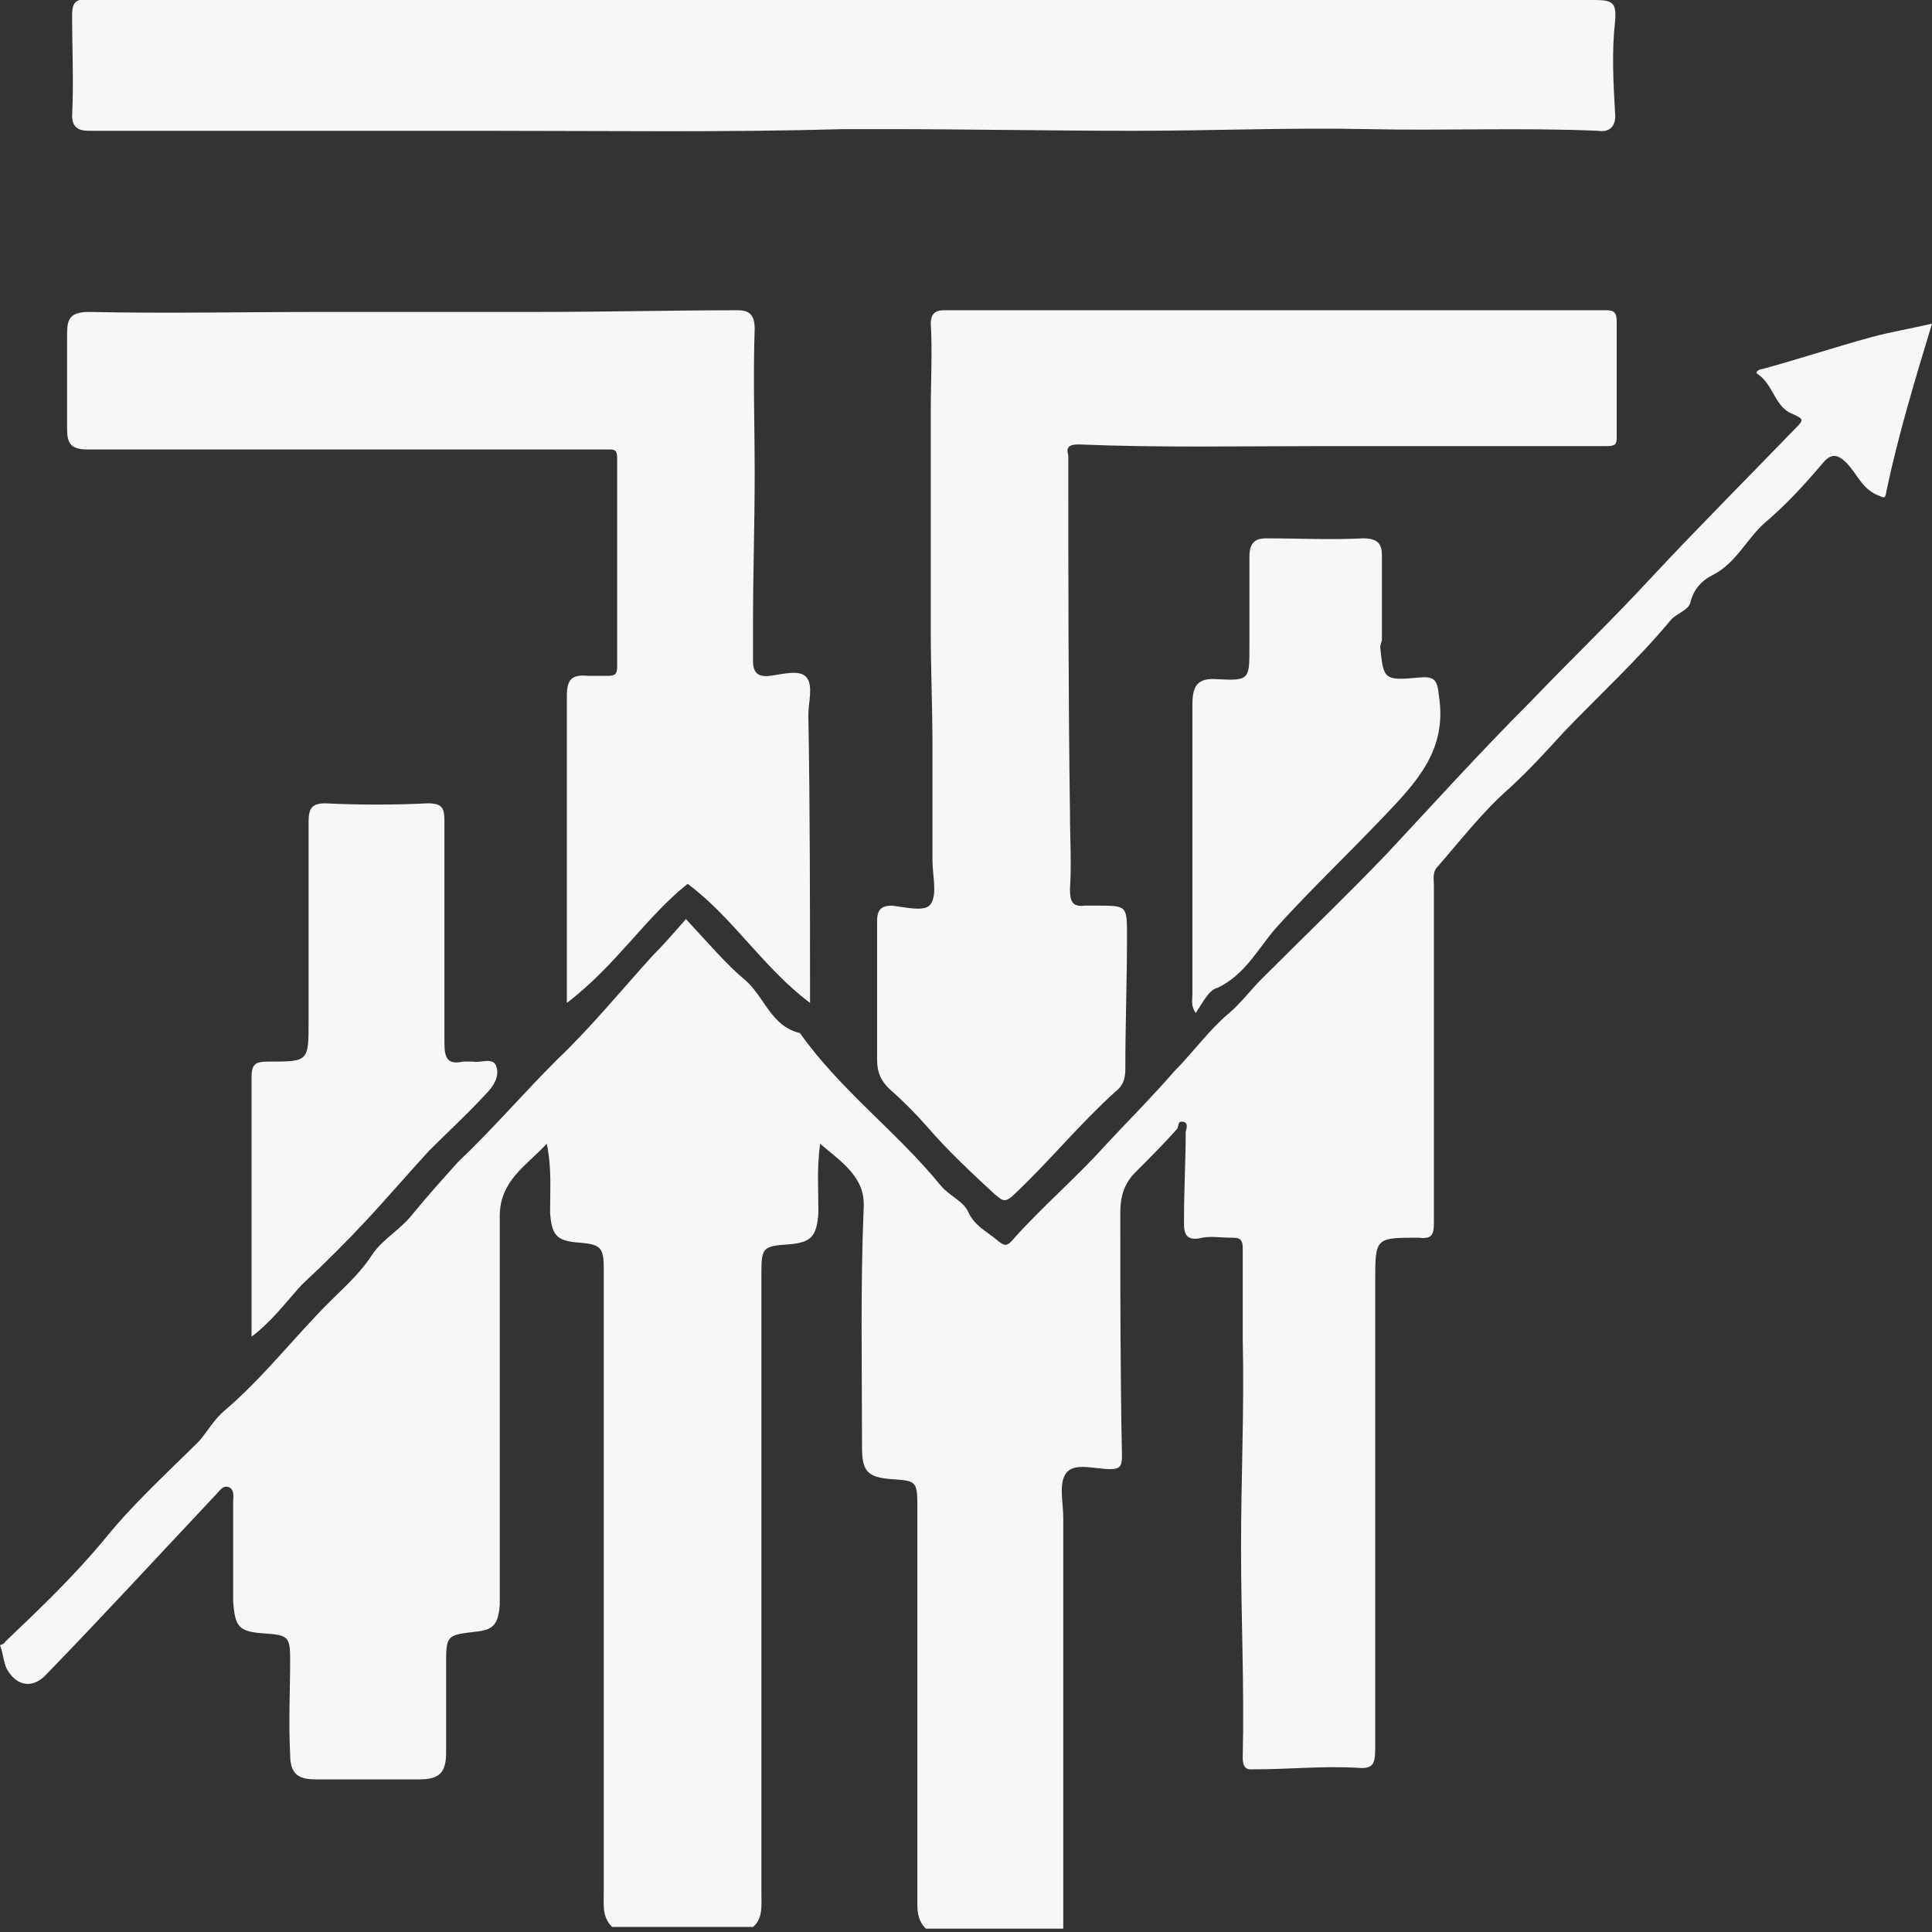
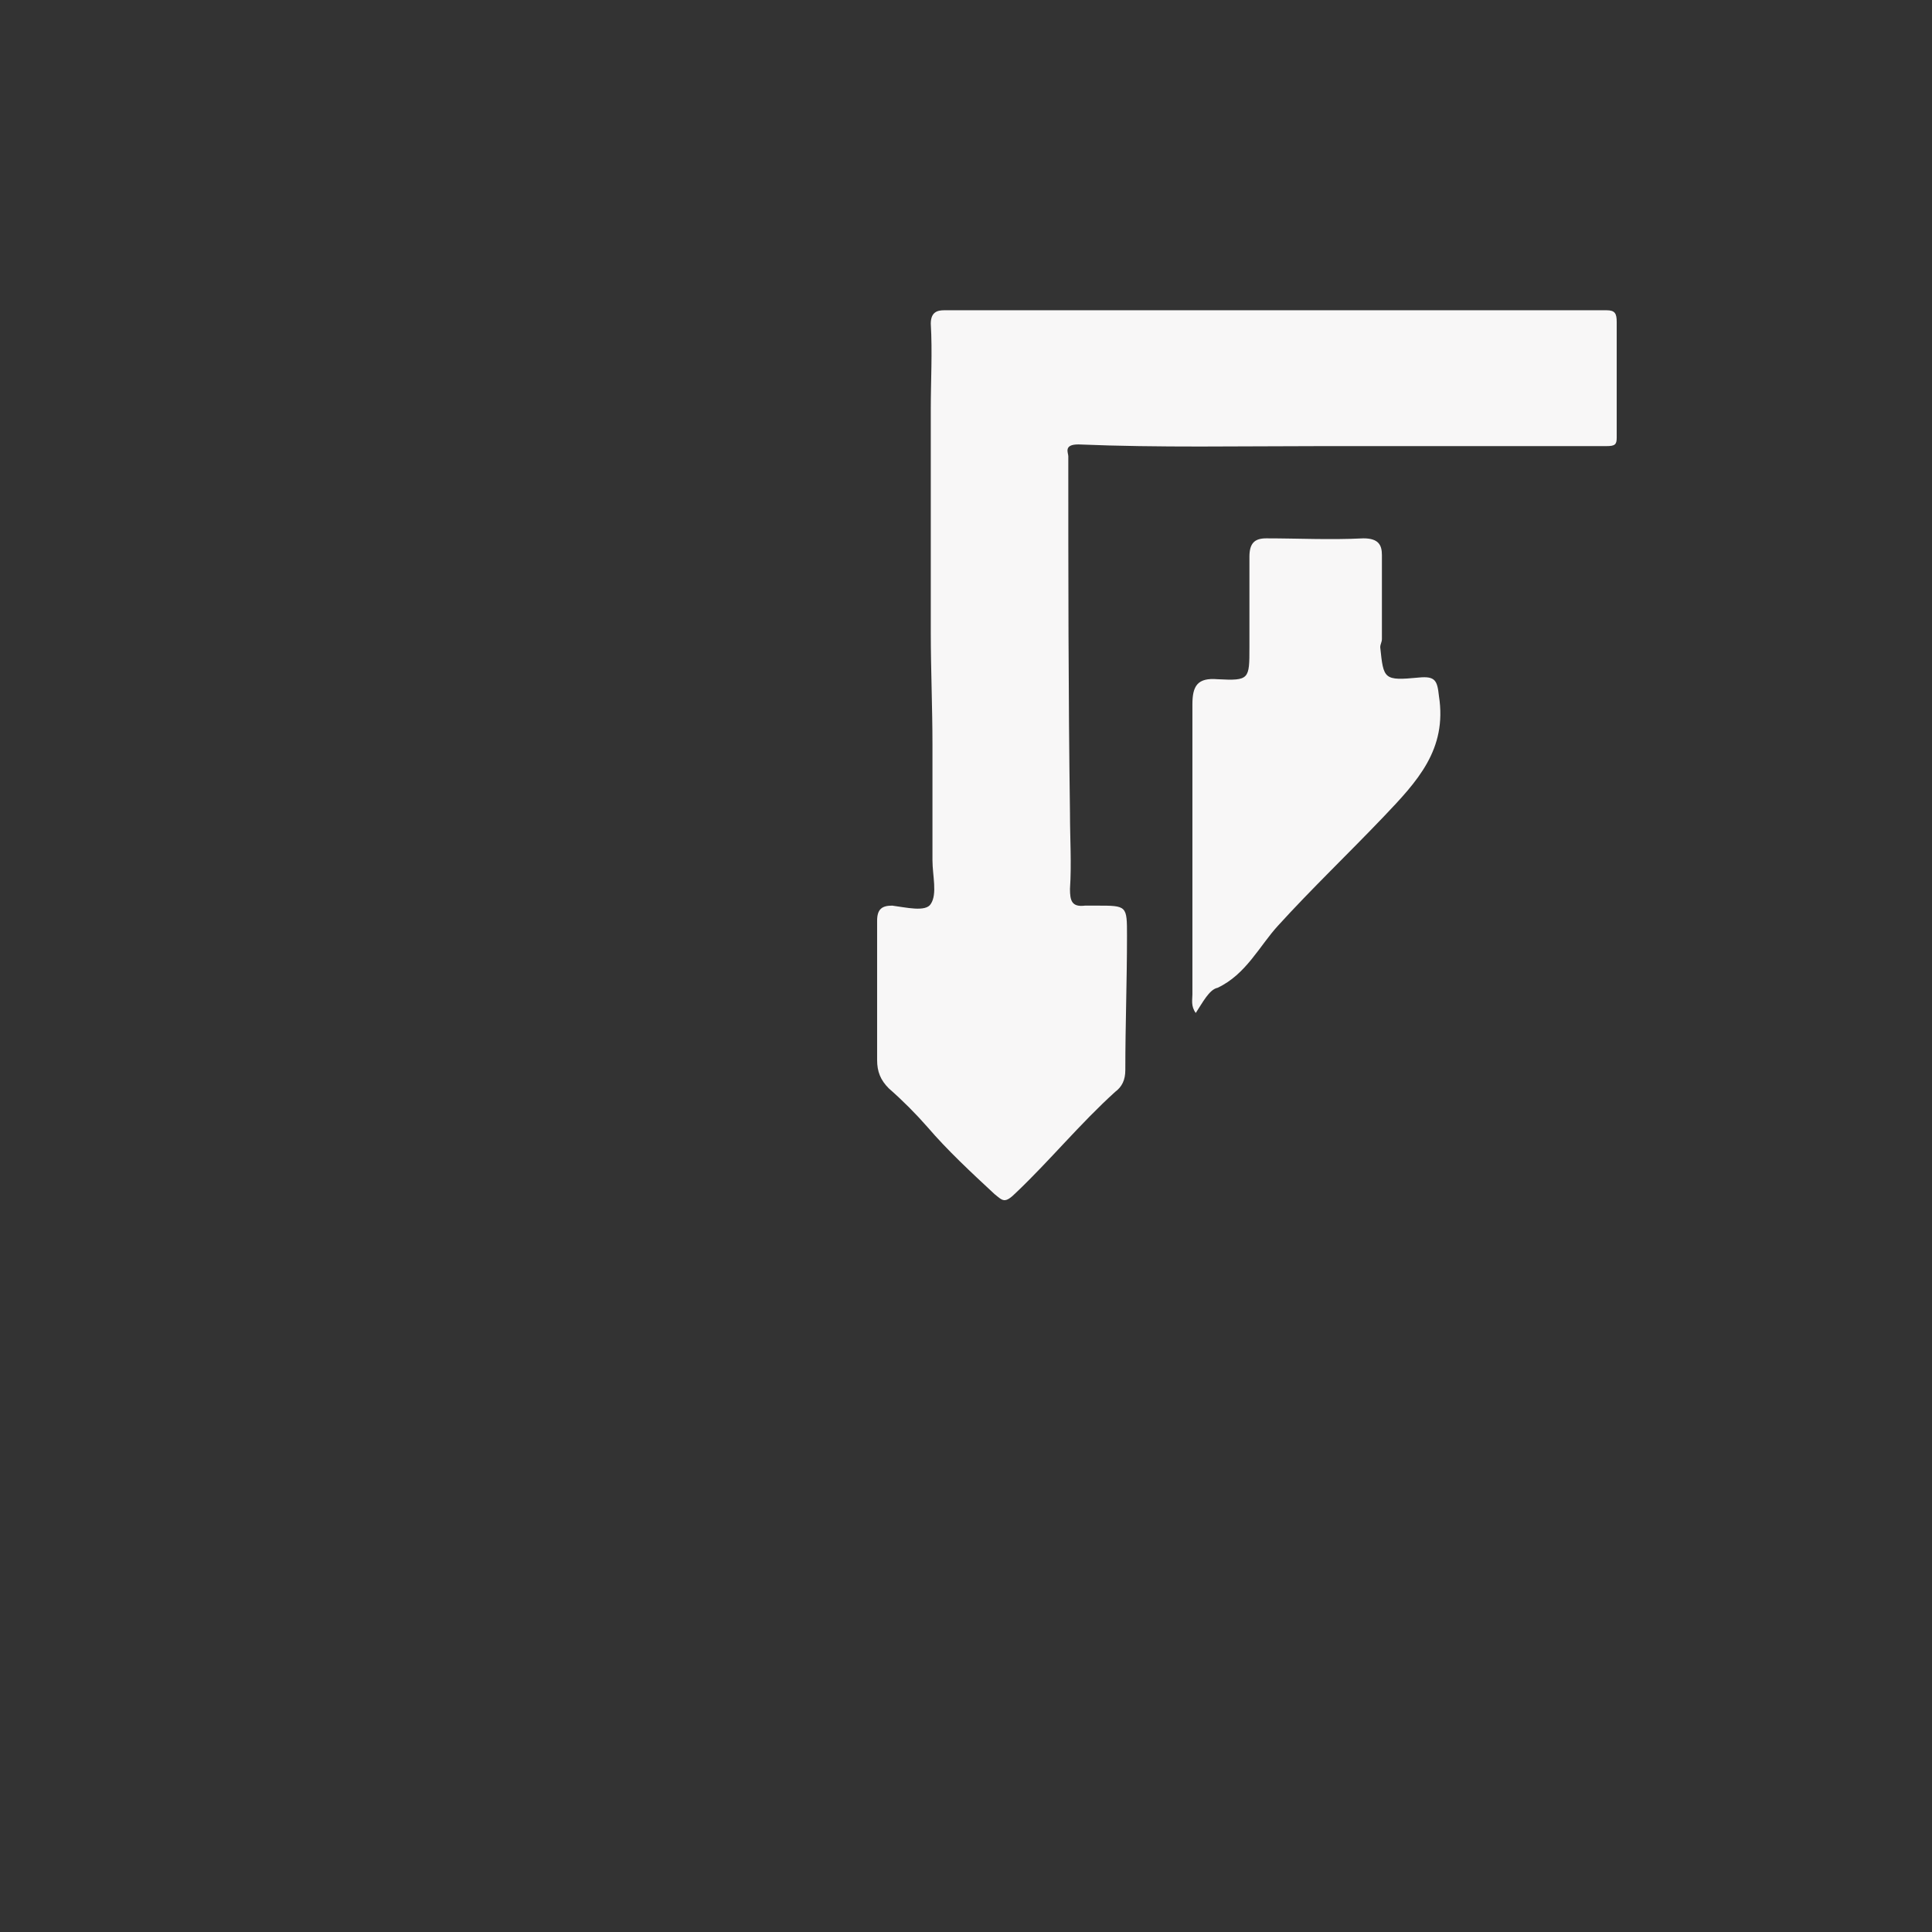
<svg xmlns="http://www.w3.org/2000/svg" version="1.1" id="Layer_1" x="0px" y="0px" viewBox="0 0 115.2 115.2" style="enable-background:new 0 0 115.2 115.2;" xml:space="preserve">
  <rect x="0" y="0" width="115.2" height="115.2" fill="#333333" stroke="none" />
  <style type="text/css">
	.st0{fill:#F8F7F7;}
</style>
-   <path class="st0" d="M0.3,97.9c2.1-2,4.1-3.9,6-6.2c1.7-2.1,3.7-3.9,5.6-5.8c0.5-0.6,0.9-1.3,1.5-1.8c2-1.7,3.7-3.8,5.5-5.7  c1.1-1.2,2.4-2.2,3.3-3.6c0.6-0.9,1.7-1.5,2.4-2.4c0.9-1.1,1.8-2.1,2.7-3.1c2.1-2,3.9-4.1,5.9-6.1c2-1.9,3.8-4.1,5.7-6.2  c0.7-0.7,1.3-1.4,2-2.2c1.3,1.4,2.4,2.7,3.6,3.7c1.1,1,1.5,2.7,3.2,3.1c2.4,3.4,5.8,5.9,8.4,9.1c0.5,0.6,1.3,0.9,1.6,1.5  c0.4,0.9,1.1,1.2,1.7,1.7c0.5,0.4,0.6,0.5,1.1-0.1c1.7-1.9,3.7-3.6,5.4-5.5c1.4-1.5,2.8-2.9,4.1-4.4c1.1-1.1,2.1-2.5,3.3-3.5  c0.7-0.6,1.3-1.4,1.9-2c2.5-2.5,5.1-5,7.5-7.5c2.8-3,5.6-6.1,8.5-9c2.4-2.5,4.9-4.9,7.3-7.5c2.8-3,5.7-5.9,8.5-8.8  c0.6-0.6,0.6-0.6-0.3-1c-0.9-0.5-1-1.7-1.9-2.3c-0.2-0.1,0.1-0.3,0.3-0.3c2.2-0.6,4.3-1.3,6.5-1.9c1.1-0.3,2.3-0.5,3.6-0.8  c-1,3.3-2,6.6-2.7,9.9c-0.1,0.6-0.1,0.5-0.6,0.3c-0.9-0.4-1.2-1.3-1.8-1.9c-0.5-0.5-0.9-0.6-1.4,0c-1.1,1.3-2.2,2.5-3.5,3.6  c-1.1,1-1.7,2.4-3.1,3.1c-0.6,0.3-1.1,0.8-1.3,1.6c-0.1,0.5-0.9,0.7-1.2,1.1c-2,2.4-4.3,4.5-6.4,6.7c-1,1.1-2,2.2-3.2,3.3  c-1.6,1.4-2.9,3.1-4.3,4.7c-0.3,0.3-0.2,0.8-0.2,1.1c0,6.7,0,13.4,0,20.1c0,0.7-0.1,1-0.9,0.9c-2.6,0-2.6,0-2.6,2.6  c0,9.3,0,18.6,0,27.9c0,1-0.2,1.2-1.2,1.1c-2-0.1-4,0.1-6,0.1c-0.3,0-0.7,0.1-0.7-0.7c0.1-4.2-0.1-8.4-0.1-12.5  c0-4.2,0.2-8.3,0.1-12.5c0-1.8,0-3.6,0-5.4c0-0.6-0.3-0.6-0.7-0.6c-0.6,0-1.2-0.1-1.7,0c-1.2,0.3-1.1-0.5-1.1-1.2  c0-1.7,0.1-3.4,0.1-5.1c0-0.1,0.2-0.5-0.1-0.6c-0.4-0.1-0.3,0.2-0.4,0.4c-0.8,0.9-1.6,1.7-2.5,2.6c-0.7,0.7-0.9,1.5-0.9,2.4  c0,4.8,0,9.7,0.1,14.5c0,0.6-0.1,0.8-0.7,0.8c-0.9,0-2.1-0.4-2.6,0.2s-0.2,1.8-0.2,2.7c0,8.2,0,16.3,0,24.5c-2.7,0-5.4,0-8.2,0  c-0.4-0.4-0.5-0.9-0.5-1.4c0-7.6,0-15.2,0-22.8c0-0.3,0-0.6,0-1c0-1.5-0.1-1.5-1.5-1.6c-1.5-0.1-1.8-0.5-1.8-1.9  c0-4.8-0.1-9.5,0.1-14.3c0.1-1.8-1.3-2.7-2.6-3.8c-0.2,1.5-0.1,2.8-0.1,4.1c-0.1,1.4-0.4,1.8-1.8,1.9c-1.5,0.1-1.6,0.2-1.6,1.7  c0,12.3,0,24.7,0,37c0,0.7,0.1,1.5-0.5,2c-2.8,0-5.6,0-8.4,0c-0.6-0.6-0.5-1.3-0.5-2c0-12,0-24.1,0-36.1c0-0.4,0-0.8,0-1.2  c0-1.2-0.2-1.4-1.4-1.5c-1.4-0.1-1.7-0.4-1.8-1.8c0-1.4,0.1-2.7-0.2-4.1c-1.2,1.3-2.8,2.2-2.8,4.3c0,7.2,0,14.3,0,21.5  c0,0.6,0,1.1,0,1.7c-0.1,1.2-0.4,1.5-1.5,1.6c-1.6,0.2-1.7,0.2-1.7,1.8c0,1.8,0,3.6,0,5.4c0,1.2-0.4,1.6-1.6,1.6c-2.1,0-4.2,0-6.2,0  c-1.1,0-1.5-0.4-1.5-1.5c-0.1-1.9,0-3.8,0-5.6c0-1.4-0.1-1.5-1.5-1.6c-1.6-0.1-1.8-0.4-1.9-2c0-1.9,0-3.8,0-5.8  c0-0.3,0.1-0.7-0.2-0.9c-0.4-0.2-0.6,0.2-0.9,0.5c-3.3,3.5-6.6,7.1-10,10.6c-0.8,0.9-1.8,0.8-2.4-0.3c-0.2-0.4-0.2-0.9-0.4-1.4  C0.3,98,0.3,97.9,0.3,97.9z" />
  <path class="st0" d="M76.2,18.5c5.3,0,10.5,0,15.8,0c1.3,0,2.5,0,3.8,0c0.5,0,0.6,0.2,0.6,0.7c0,2.3,0,4.6,0,6.9  c0,0.4-0.1,0.5-0.6,0.5c-5.6,0-11.3,0-16.9,0c-4.9,0-9.8,0.1-14.6-0.1c-0.9,0-0.6,0.5-0.6,0.7c0,7.1,0,14.2,0.1,21.3  c0,1.5,0.1,3,0,4.5c0,0.7,0.1,1.1,0.9,1c0.2,0,0.5,0,0.7,0c1.8,0,1.8,0,1.8,1.8c0,2.7-0.1,5.3-0.1,8c0,0.6-0.2,1-0.6,1.3  c-2.1,1.9-3.9,4.1-5.9,6c-0.7,0.7-0.8,0.5-1.3,0.1c-1.4-1.3-2.8-2.6-4-4c-0.7-0.8-1.5-1.6-2.3-2.3c-0.5-0.5-0.7-1-0.7-1.7  c0-2.8,0-5.5,0-8.3c0-0.7,0.3-0.9,0.9-0.9c0.8,0.1,2,0.4,2.3-0.1c0.4-0.6,0.1-1.7,0.1-2.6c0-2.3,0-4.6,0-6.9c0-2.2-0.1-4.5-0.1-6.7  s0-4.4,0-6.6s0-4.5,0-6.7c0-1.7,0.1-3.4,0-5.1c0-0.7,0.4-0.8,0.8-0.8c4.3,0,8.5,0,12.8,0C71.6,18.5,73.9,18.5,76.2,18.5L76.2,18.5z" />
-   <path class="st0" d="M50.3,7.7c-7,0.2-14,0.1-21.1,0.1c-8,0-15.9,0-23.9,0c-0.6,0-1-0.2-1-0.9c0.1-2,0-4,0-6c0-0.7,0.2-1,0.9-0.9  c0.2,0,0.4,0,0.6,0c29.8,0,59.5,0,89.3,0c1.1,0,1.3,0.2,1.2,1.3c-0.2,1.8-0.1,3.6,0,5.4c0.1,0.9-0.4,1.2-1,1.1  c-4.6-0.2-9.2,0-13.7-0.1c-4.7-0.1-9.3,0.1-14,0.1c-4.9,0-9.9-0.1-14.8-0.1C52,7.7,51.2,7.7,50.3,7.7z" />
-   <path class="st0" d="M48.3,59.8c-2.8-2.1-4.6-5.1-7.3-7.1c-2.5,2-4.3,4.9-7.2,7.1c0-0.5,0-0.9,0-1.2c0-5.7,0-11.4,0-17.1  c0-1,0.3-1.3,1.3-1.2c0.4,0,0.7,0,1.1,0c0.5,0,0.6-0.1,0.6-0.6c0-4.1,0-8.3,0-12.4c0-0.5-0.2-0.5-0.5-0.5c-1.2,0-2.4,0-3.6,0  c-9.2,0-18.3,0-27.5,0c-1.1,0-1.2-0.5-1.2-1.3c0-1.8,0-3.6,0-5.4c0-0.9,0-1.5,1.3-1.5c4.7,0.1,9.3,0,14,0c4.3,0,8.6,0,12.8,0  c4,0,7.9-0.1,11.9-0.1c0.7,0,1,0.3,1,1.1c-0.1,2.9,0,5.8,0,8.7c0,3-0.1,5.9-0.1,8.9c0,0.7,0,1.4,0,2.2c0,0.6,0.2,1,1,0.9  s1.8-0.4,2.2,0.1s0.1,1.5,0.1,2.2C48.3,48.3,48.3,54,48.3,59.8z" />
-   <path class="st0" d="M15,79.7c0-5.2,0-10.4,0-15.5c0-0.8,0.3-0.9,1-0.9c2.4,0,2.4,0,2.4-2.4c0-4,0-7.9,0-11.9c0-0.8,0.2-1.1,1-1.1  c2,0.1,4.1,0.1,6.1,0c0.9,0,1,0.3,1,1.1c0,4.4,0,8.8,0,13.2c0,0.9,0.2,1.3,1.1,1.1c0.2,0,0.4,0,0.6,0c0.5,0.1,1.2-0.3,1.4,0.3  c0.2,0.6-0.2,1.2-0.6,1.6c-1.1,1.2-2.3,2.3-3.4,3.4c-1.2,1.3-2.4,2.7-3.6,4c-1.3,1.4-2.6,2.7-4,4C17,77.7,16.2,78.8,15,79.7z" />
-   <path class="st0" d="M71.3,60.4c-0.3-0.4-0.2-0.8-0.2-1.1c0-5.8,0-11.5,0-17.3c0-1.1,0.3-1.6,1.5-1.5c1.9,0.1,1.9,0,1.9-1.9  c0-1.8,0-3.6,0-5.4c0-0.8,0.3-1.1,1-1.1c1.9,0,3.8,0.1,5.8,0c0.9,0,1.1,0.4,1.1,1c0,1.7,0,3.3,0,5c0,0.2-0.1,0.3-0.1,0.5  c0.2,1.9,0.2,2,2.3,1.8c1-0.1,1.1,0.2,1.2,1.1c0.5,3.2-1.3,5.1-3.3,7.2c-2.1,2.2-4.3,4.3-6.3,6.5c-1.1,1.2-1.9,2.9-3.6,3.7  C72.1,59,71.7,59.8,71.3,60.4z" />
+   <path class="st0" d="M71.3,60.4c-0.3-0.4-0.2-0.8-0.2-1.1c0-5.8,0-11.5,0-17.3c0-1.1,0.3-1.6,1.5-1.5c1.9,0.1,1.9,0,1.9-1.9  c0-1.8,0-3.6,0-5.4c0-0.8,0.3-1.1,1-1.1c1.9,0,3.8,0.1,5.8,0c0.9,0,1.1,0.4,1.1,1c0,1.7,0,3.3,0,5c0,0.2-0.1,0.3-0.1,0.5  c0.2,1.9,0.2,2,2.3,1.8c1-0.1,1.1,0.2,1.2,1.1c0.5,3.2-1.3,5.1-3.3,7.2c-2.1,2.2-4.3,4.3-6.3,6.5c-1.1,1.2-1.9,2.9-3.6,3.7  C72.1,59,71.7,59.8,71.3,60.4" />
</svg>